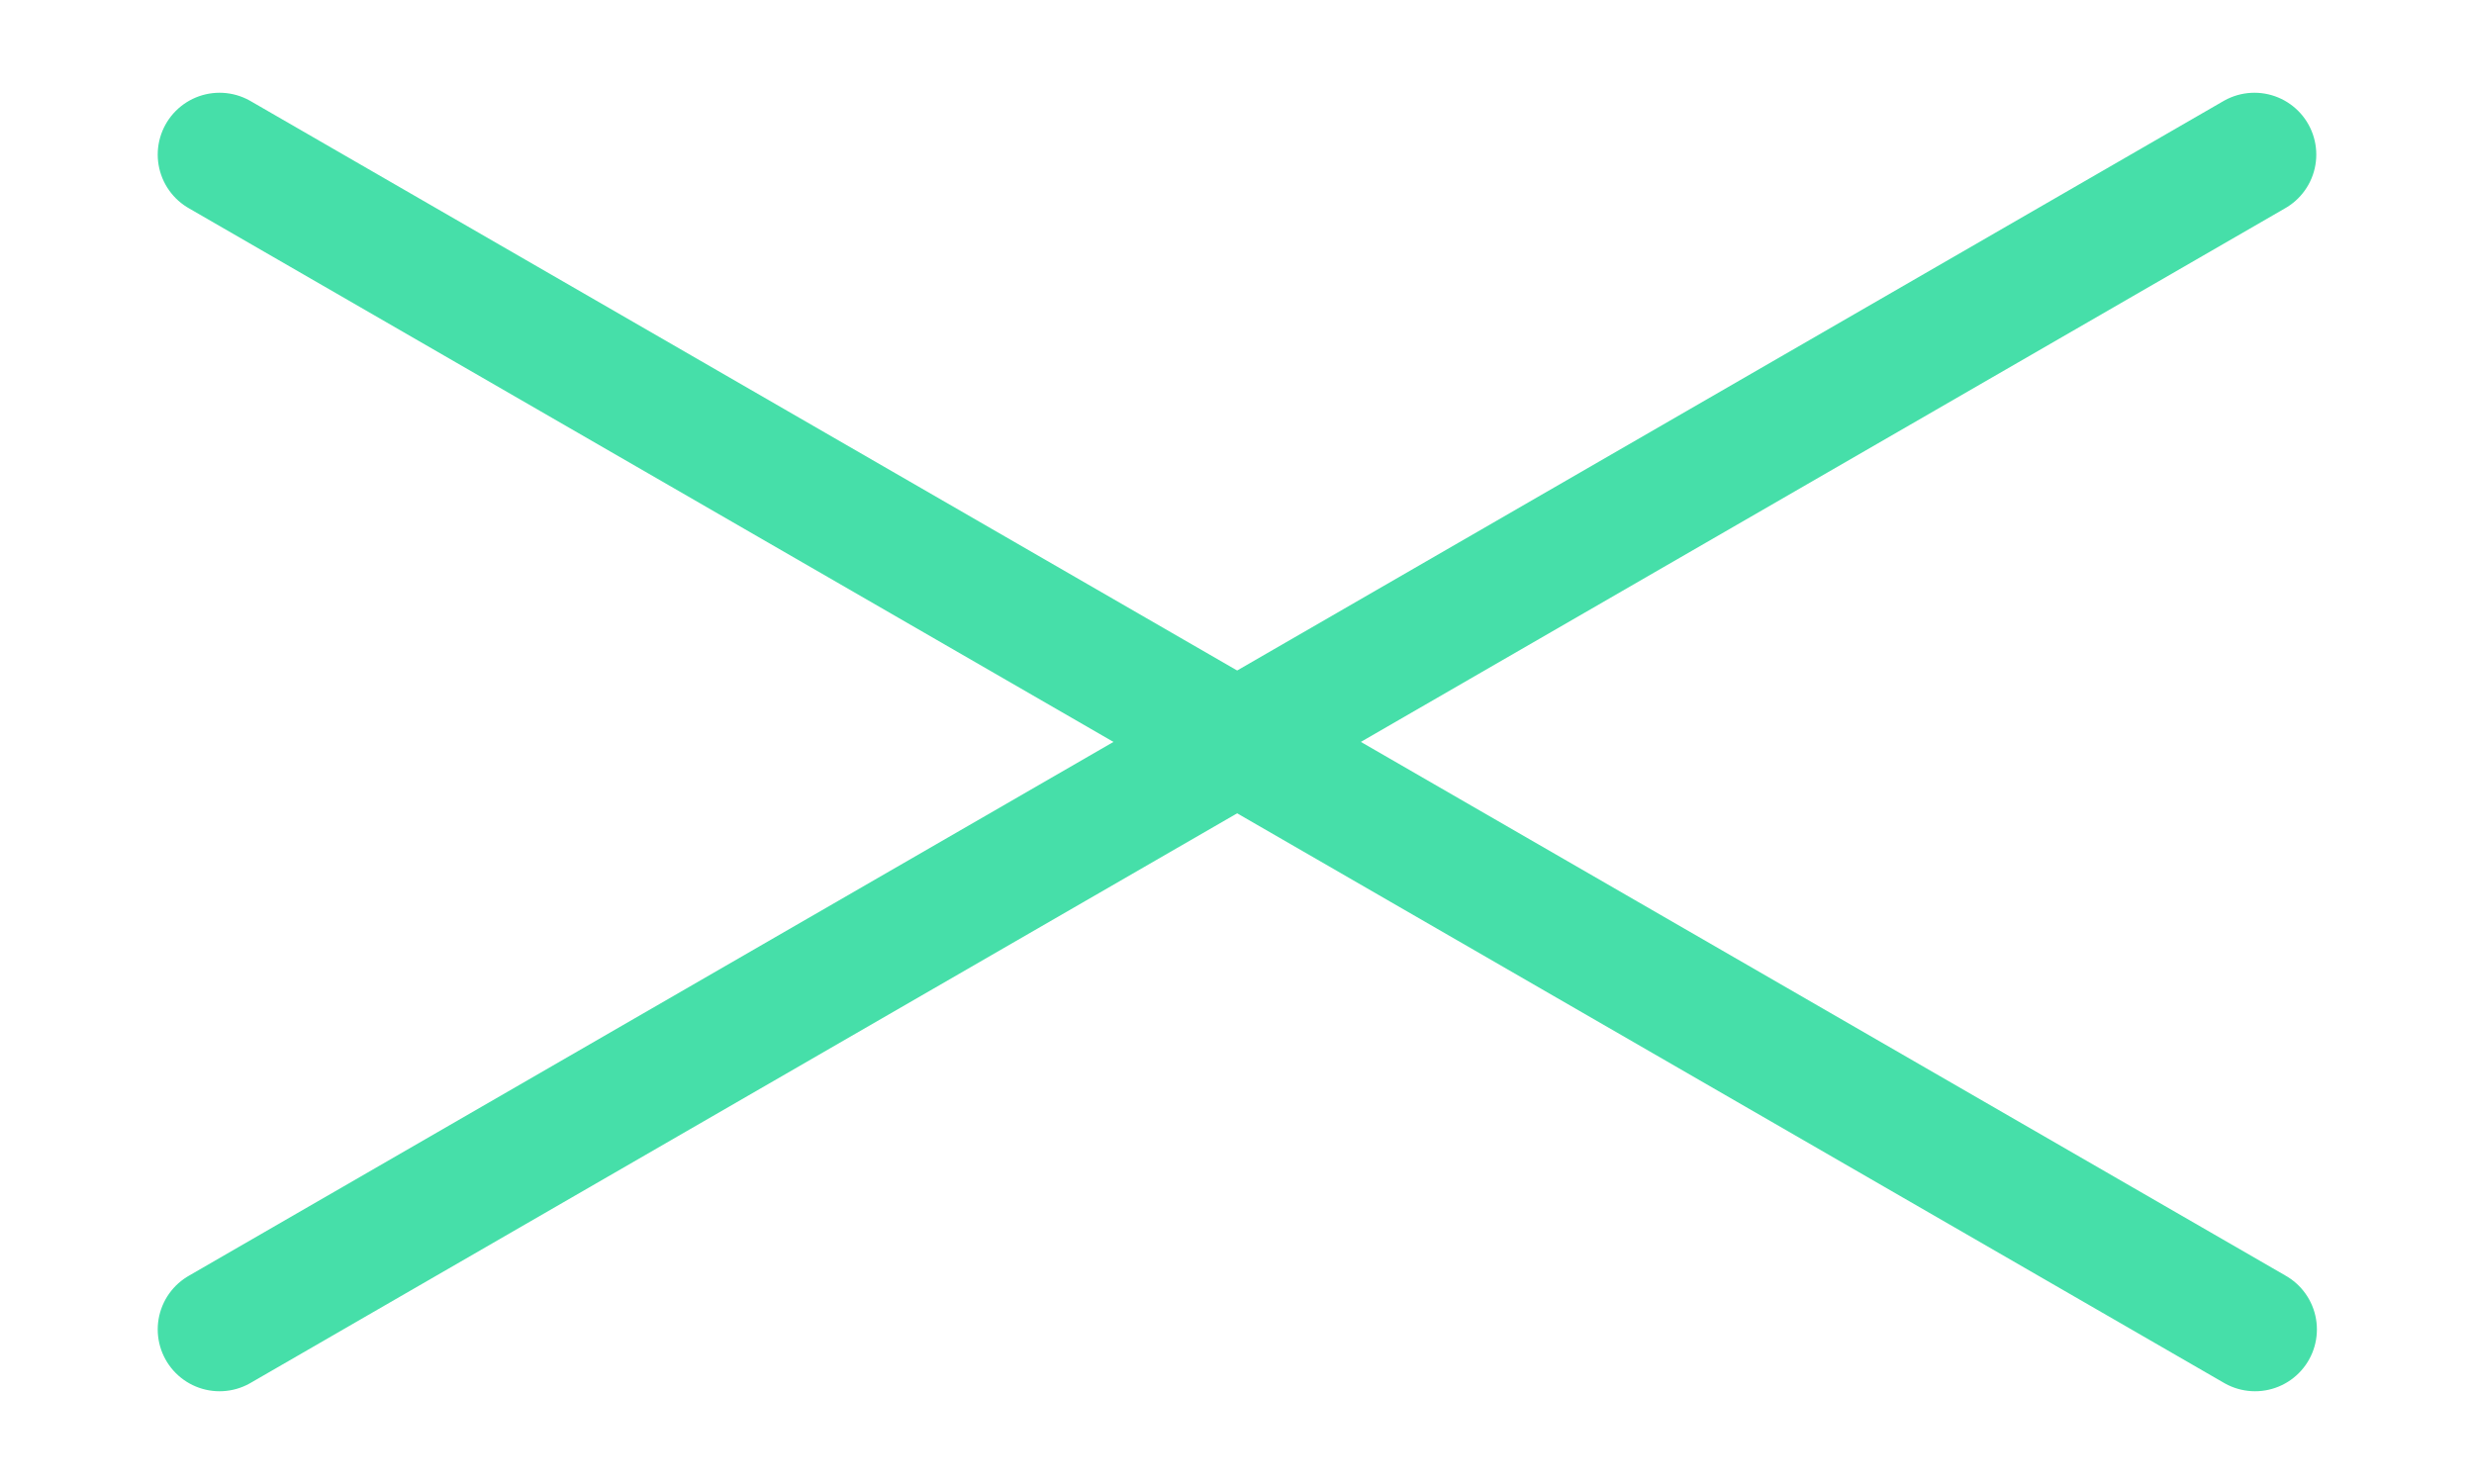
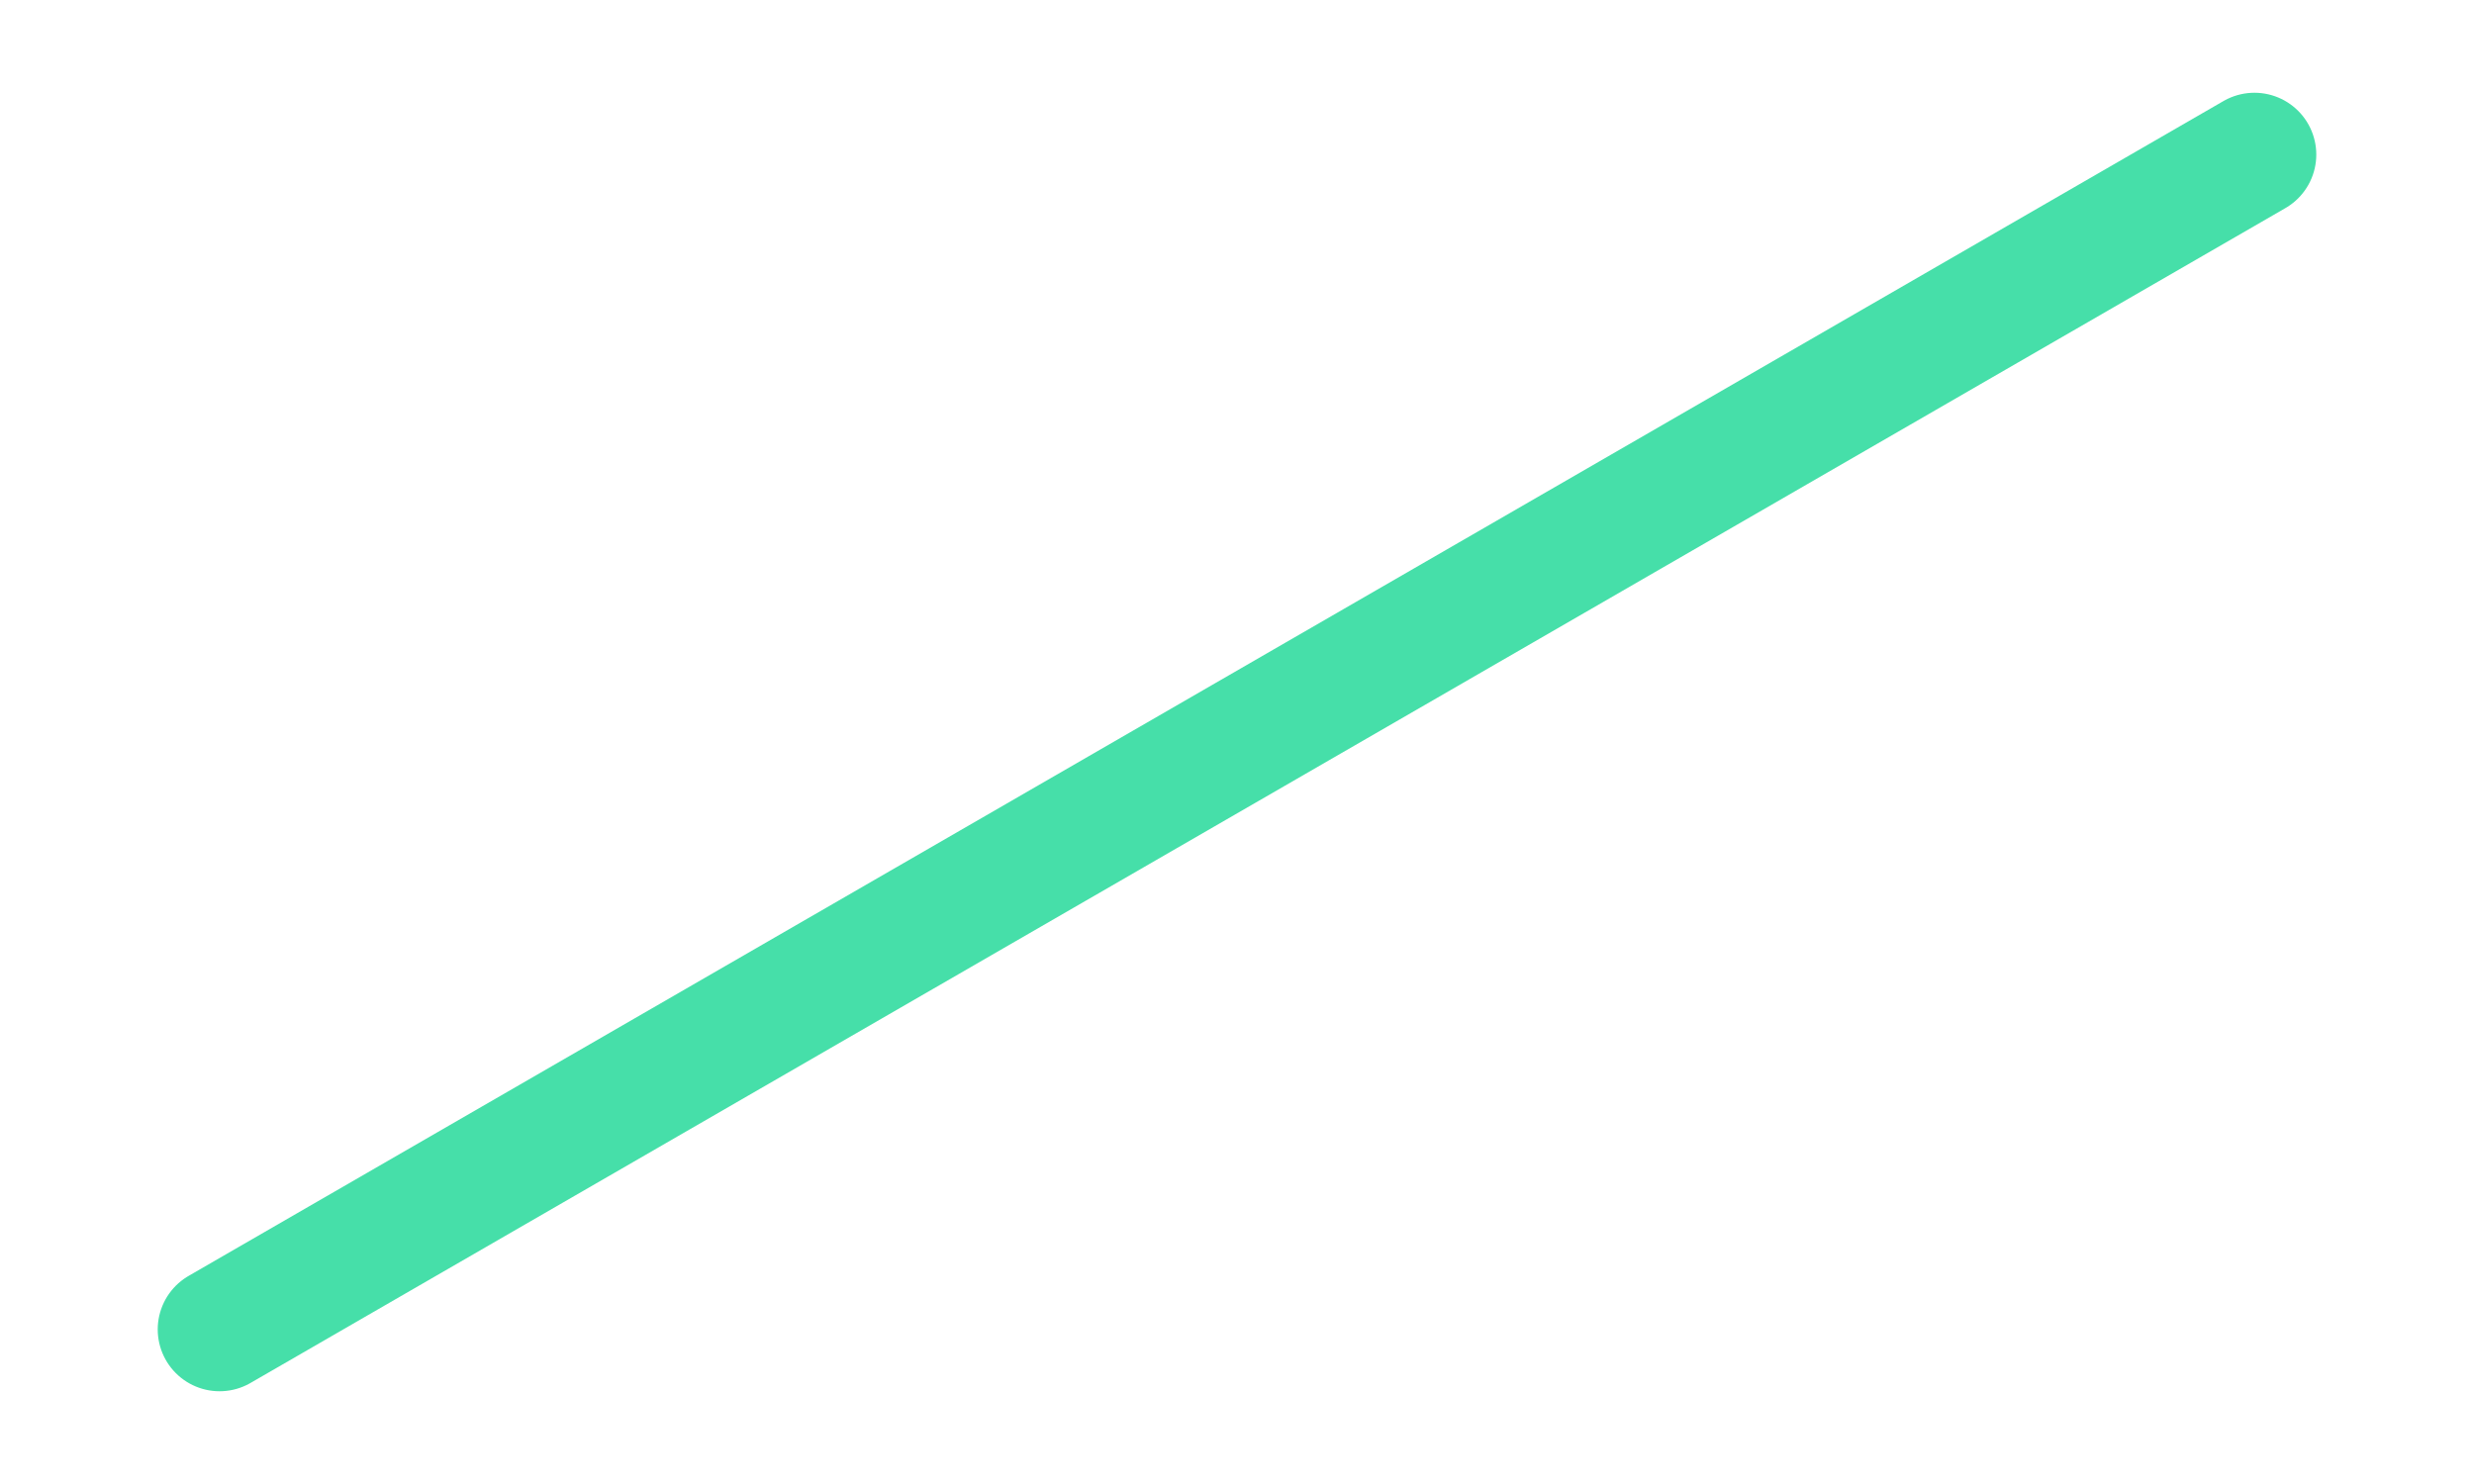
<svg xmlns="http://www.w3.org/2000/svg" id="Layer_1" viewBox="0 0 40 24">
  <defs>
    <style>      .close-icon {        stroke: #46dfa9;        stroke-linecap: round;        stroke-linejoin: round;        stroke-width: 2px;      }    </style>
  </defs>
  <path class="close-icon" d="M3.55,21.5L36.45,2.5" />
-   <path class="close-icon" d="M3.55,2.5l32.91,19" />
</svg>